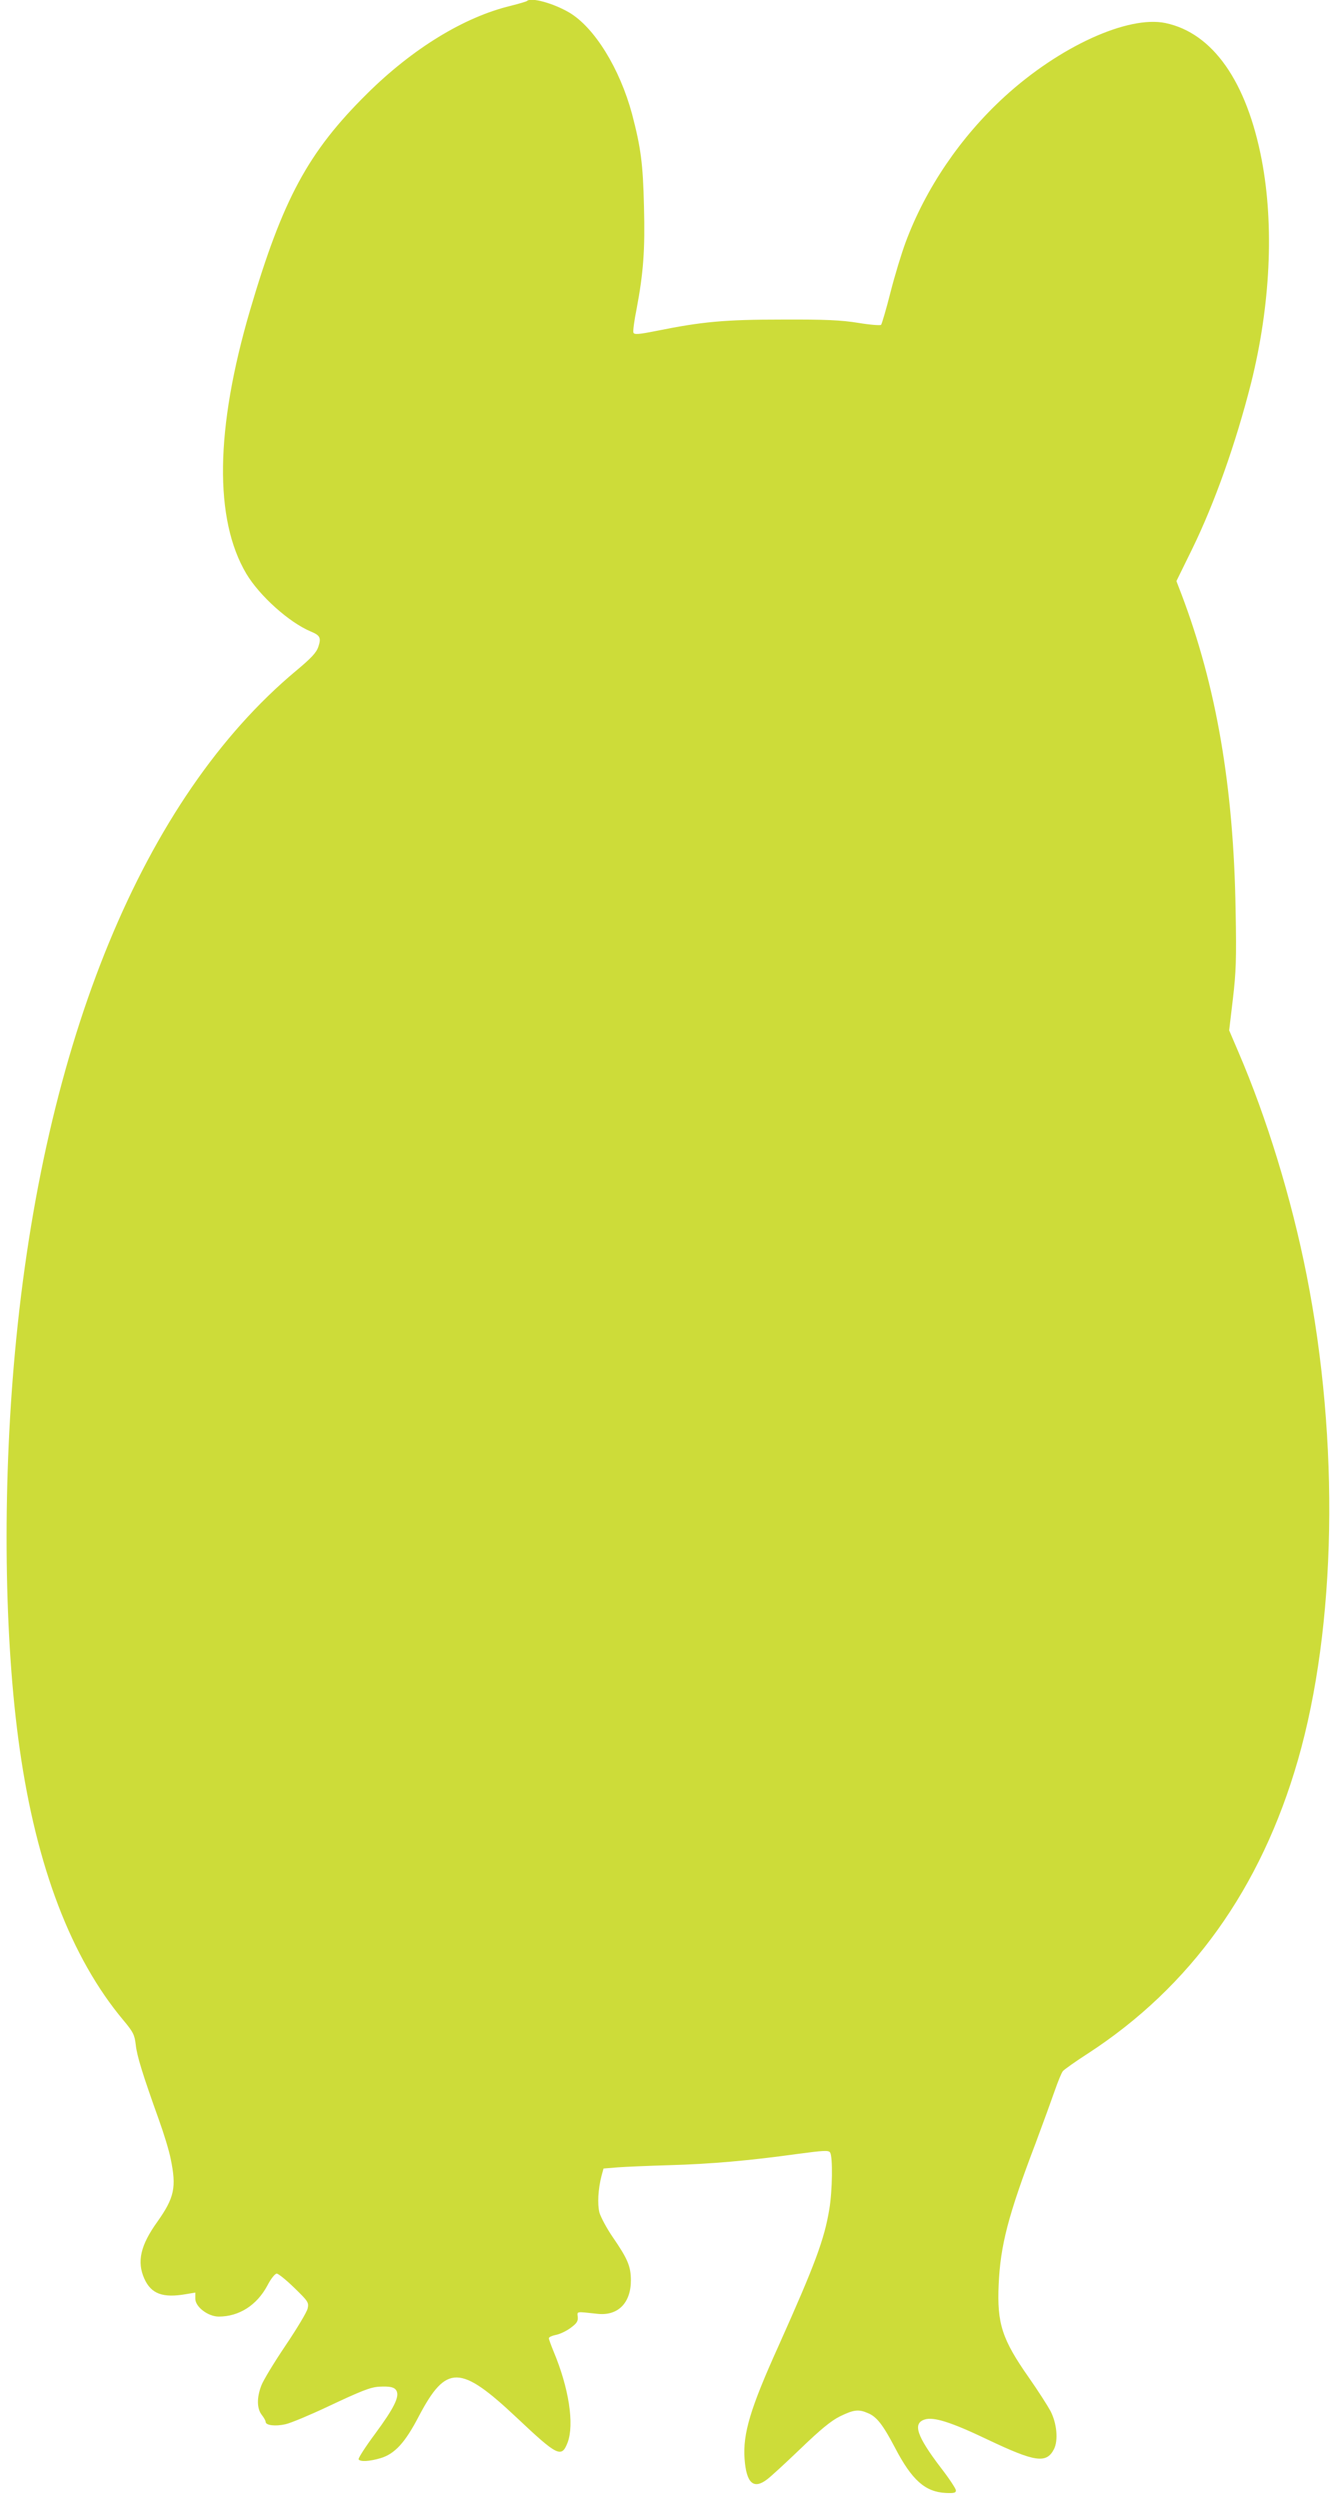
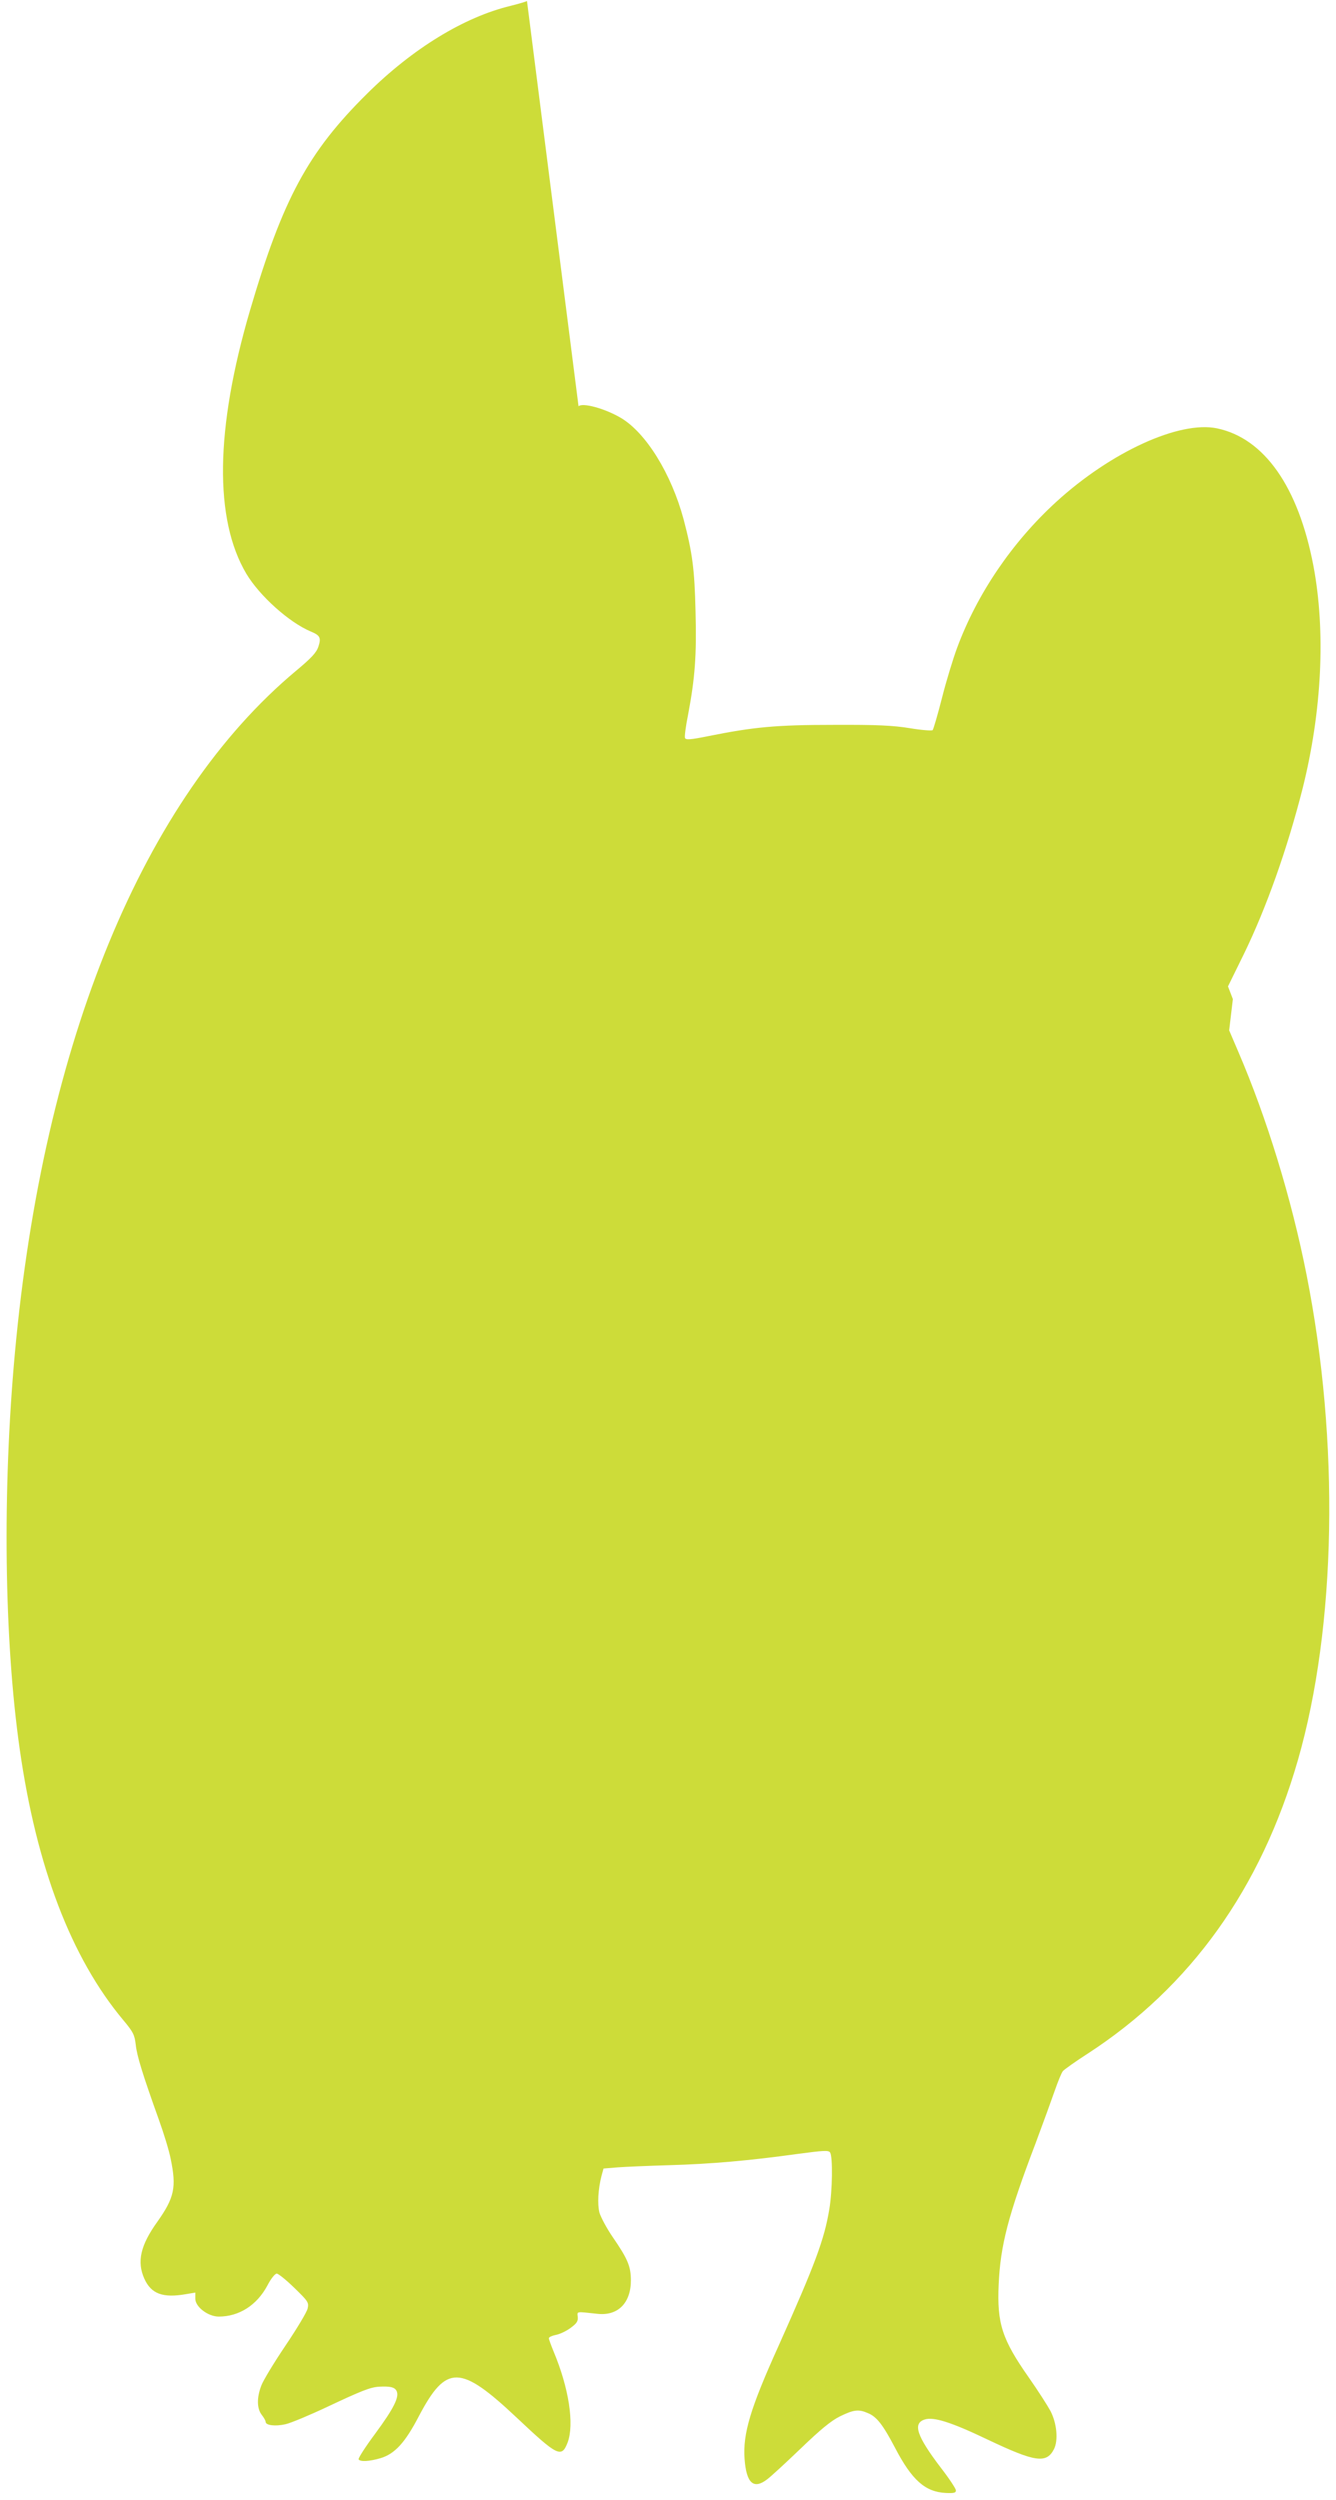
<svg xmlns="http://www.w3.org/2000/svg" version="1.0" width="684pt" height="1280pt" viewBox="0 0 684 1280" preserveAspectRatio="xMidYMid meet">
  <g transform="translate(0,1280) scale(0.1,-0.1)" fill="#cddc39" stroke="none">
-     <path d="M2698 12795 c-3 -3 -41 -14 -84 -25 -237 -57 -501 -218 -735 -450 -302 -299 -431 -538 -599 -1109 -178 -608 -184 -1069 -19 -1348 68 -114 220 -250 330 -296 48 -20 54 -32 39 -78 -10 -30 -36 -58 -114 -123 -781 -652 -1294 -1896 -1440 -3496 -64 -702 -55 -1466 25 -2025 86 -604 264 -1069 530 -1387 51 -61 58 -75 64 -126 6 -58 36 -154 118 -383 25 -69 53 -160 61 -202 30 -145 19 -198 -68 -321 -87 -121 -106 -205 -67 -292 35 -78 95 -100 214 -79 l47 8 0 -32 c0 -41 65 -91 120 -91 104 0 195 58 249 159 18 35 39 61 48 61 8 0 49 -33 90 -73 71 -69 75 -75 68 -106 -4 -18 -55 -103 -113 -189 -58 -86 -114 -178 -124 -205 -24 -62 -23 -118 2 -150 11 -14 20 -30 20 -36 0 -18 50 -24 102 -12 27 6 125 47 216 90 170 80 217 99 262 102 57 3 80 -2 90 -21 16 -30 -12 -88 -111 -222 -49 -66 -86 -124 -83 -129 8 -13 54 -11 112 6 73 22 126 79 197 216 140 265 211 264 501 -9 209 -197 229 -207 260 -127 35 93 7 279 -72 467 -13 32 -24 62 -24 67 0 6 16 13 35 17 19 3 53 19 75 35 33 24 40 35 38 57 -3 30 -11 28 102 16 104 -11 170 56 170 171 0 72 -16 110 -93 222 -31 45 -61 102 -68 125 -11 44 -7 121 11 190 l10 36 73 6 c39 3 158 8 262 11 215 6 416 24 653 57 142 19 164 20 172 8 14 -22 12 -194 -4 -290 -26 -156 -72 -280 -260 -700 -145 -321 -183 -449 -174 -578 9 -125 46 -159 116 -105 20 15 98 87 173 159 99 95 153 140 199 163 70 34 95 38 143 17 45 -18 77 -59 139 -177 87 -167 155 -227 261 -232 42 -2 52 1 51 14 -1 9 -35 61 -77 115 -124 163 -145 227 -83 247 45 15 135 -13 321 -102 244 -116 302 -125 341 -50 23 45 15 133 -18 196 -14 26 -63 103 -110 170 -138 197 -164 277 -155 478 9 200 48 352 190 725 38 102 82 223 98 269 16 46 34 90 41 98 7 8 64 49 128 90 526 342 886 845 1075 1502 197 685 214 1630 44 2486 -77 390 -204 803 -349 1140 l-47 110 19 160 c16 136 19 204 14 455 -10 634 -99 1149 -278 1620 l-25 65 81 165 c115 236 222 537 301 848 99 396 119 805 55 1142 -77 403 -251 651 -493 702 -192 40 -543 -120 -824 -377 -225 -206 -404 -469 -507 -747 -20 -54 -55 -168 -77 -255 -22 -87 -44 -161 -48 -166 -4 -4 -57 0 -117 10 -86 14 -168 18 -389 17 -296 0 -411 -11 -644 -58 -90 -18 -114 -20 -118 -9 -3 7 4 61 16 120 35 186 44 302 38 527 -5 218 -16 300 -61 472 -63 234 -193 444 -322 520 -82 48 -196 79 -216 59z" />
+     <path d="M2698 12795 c-3 -3 -41 -14 -84 -25 -237 -57 -501 -218 -735 -450 -302 -299 -431 -538 -599 -1109 -178 -608 -184 -1069 -19 -1348 68 -114 220 -250 330 -296 48 -20 54 -32 39 -78 -10 -30 -36 -58 -114 -123 -781 -652 -1294 -1896 -1440 -3496 -64 -702 -55 -1466 25 -2025 86 -604 264 -1069 530 -1387 51 -61 58 -75 64 -126 6 -58 36 -154 118 -383 25 -69 53 -160 61 -202 30 -145 19 -198 -68 -321 -87 -121 -106 -205 -67 -292 35 -78 95 -100 214 -79 l47 8 0 -32 c0 -41 65 -91 120 -91 104 0 195 58 249 159 18 35 39 61 48 61 8 0 49 -33 90 -73 71 -69 75 -75 68 -106 -4 -18 -55 -103 -113 -189 -58 -86 -114 -178 -124 -205 -24 -62 -23 -118 2 -150 11 -14 20 -30 20 -36 0 -18 50 -24 102 -12 27 6 125 47 216 90 170 80 217 99 262 102 57 3 80 -2 90 -21 16 -30 -12 -88 -111 -222 -49 -66 -86 -124 -83 -129 8 -13 54 -11 112 6 73 22 126 79 197 216 140 265 211 264 501 -9 209 -197 229 -207 260 -127 35 93 7 279 -72 467 -13 32 -24 62 -24 67 0 6 16 13 35 17 19 3 53 19 75 35 33 24 40 35 38 57 -3 30 -11 28 102 16 104 -11 170 56 170 171 0 72 -16 110 -93 222 -31 45 -61 102 -68 125 -11 44 -7 121 11 190 l10 36 73 6 c39 3 158 8 262 11 215 6 416 24 653 57 142 19 164 20 172 8 14 -22 12 -194 -4 -290 -26 -156 -72 -280 -260 -700 -145 -321 -183 -449 -174 -578 9 -125 46 -159 116 -105 20 15 98 87 173 159 99 95 153 140 199 163 70 34 95 38 143 17 45 -18 77 -59 139 -177 87 -167 155 -227 261 -232 42 -2 52 1 51 14 -1 9 -35 61 -77 115 -124 163 -145 227 -83 247 45 15 135 -13 321 -102 244 -116 302 -125 341 -50 23 45 15 133 -18 196 -14 26 -63 103 -110 170 -138 197 -164 277 -155 478 9 200 48 352 190 725 38 102 82 223 98 269 16 46 34 90 41 98 7 8 64 49 128 90 526 342 886 845 1075 1502 197 685 214 1630 44 2486 -77 390 -204 803 -349 1140 l-47 110 19 160 l-25 65 81 165 c115 236 222 537 301 848 99 396 119 805 55 1142 -77 403 -251 651 -493 702 -192 40 -543 -120 -824 -377 -225 -206 -404 -469 -507 -747 -20 -54 -55 -168 -77 -255 -22 -87 -44 -161 -48 -166 -4 -4 -57 0 -117 10 -86 14 -168 18 -389 17 -296 0 -411 -11 -644 -58 -90 -18 -114 -20 -118 -9 -3 7 4 61 16 120 35 186 44 302 38 527 -5 218 -16 300 -61 472 -63 234 -193 444 -322 520 -82 48 -196 79 -216 59z" />
  </g>
</svg>